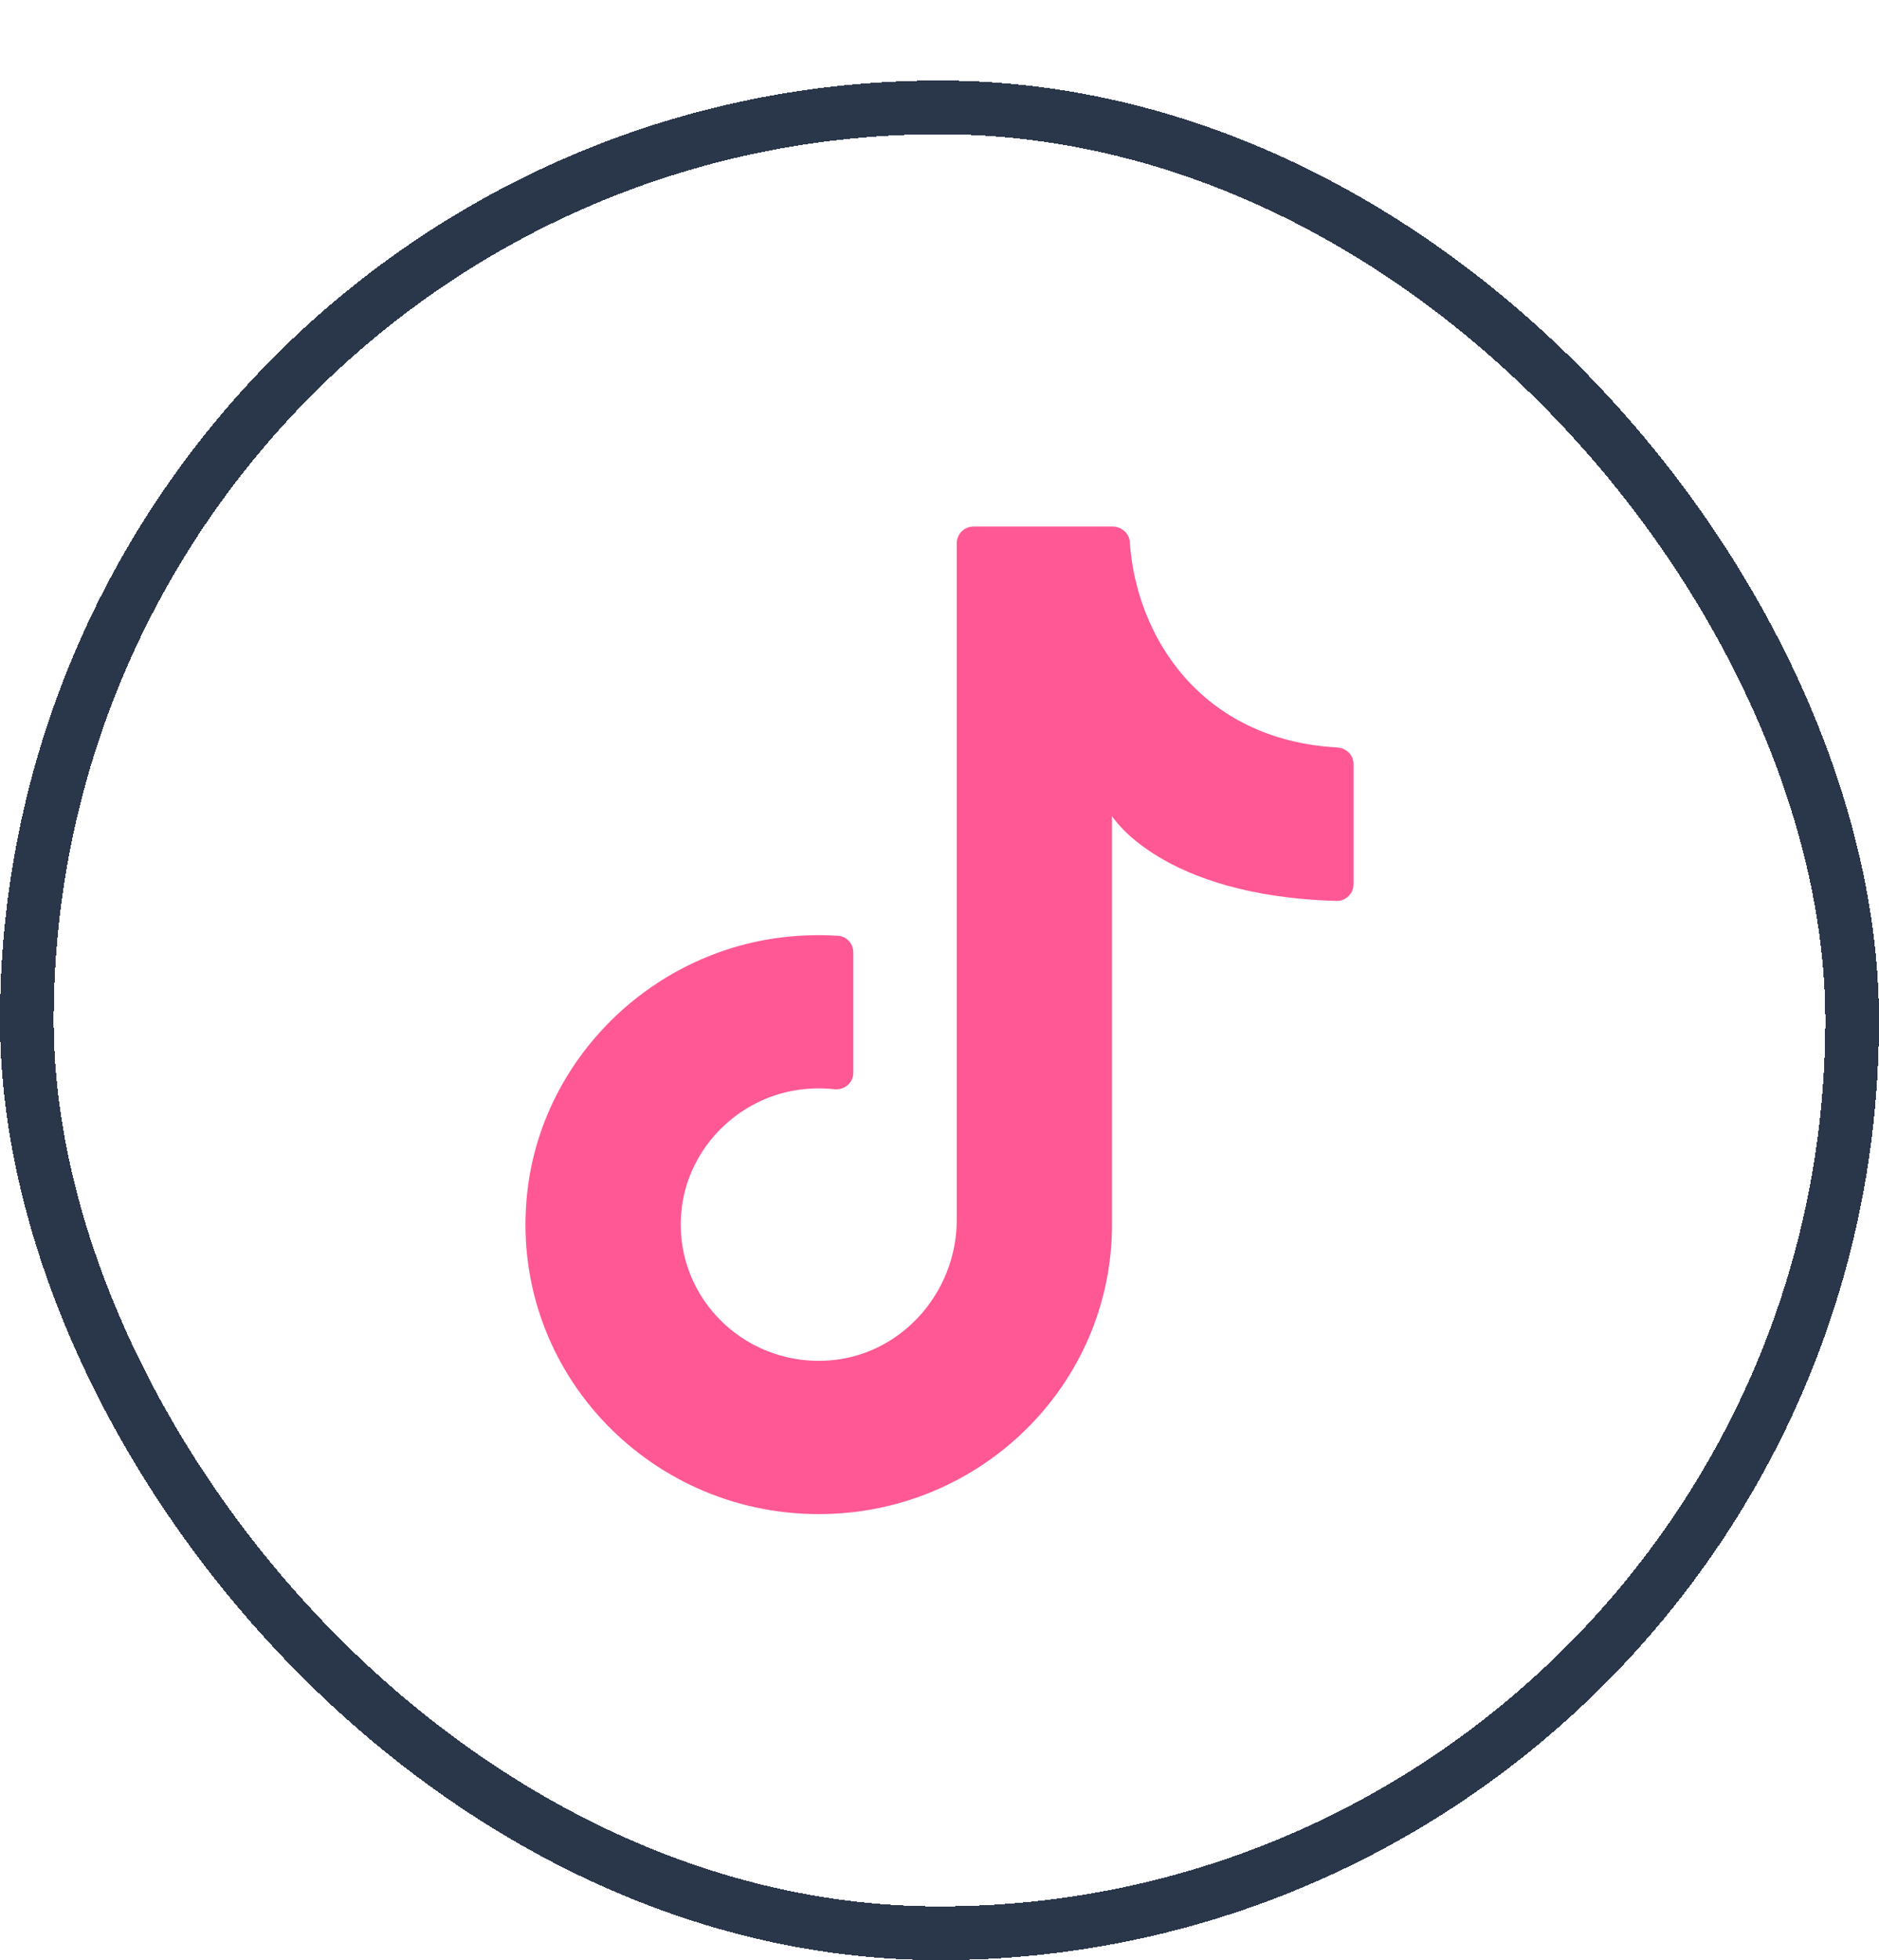
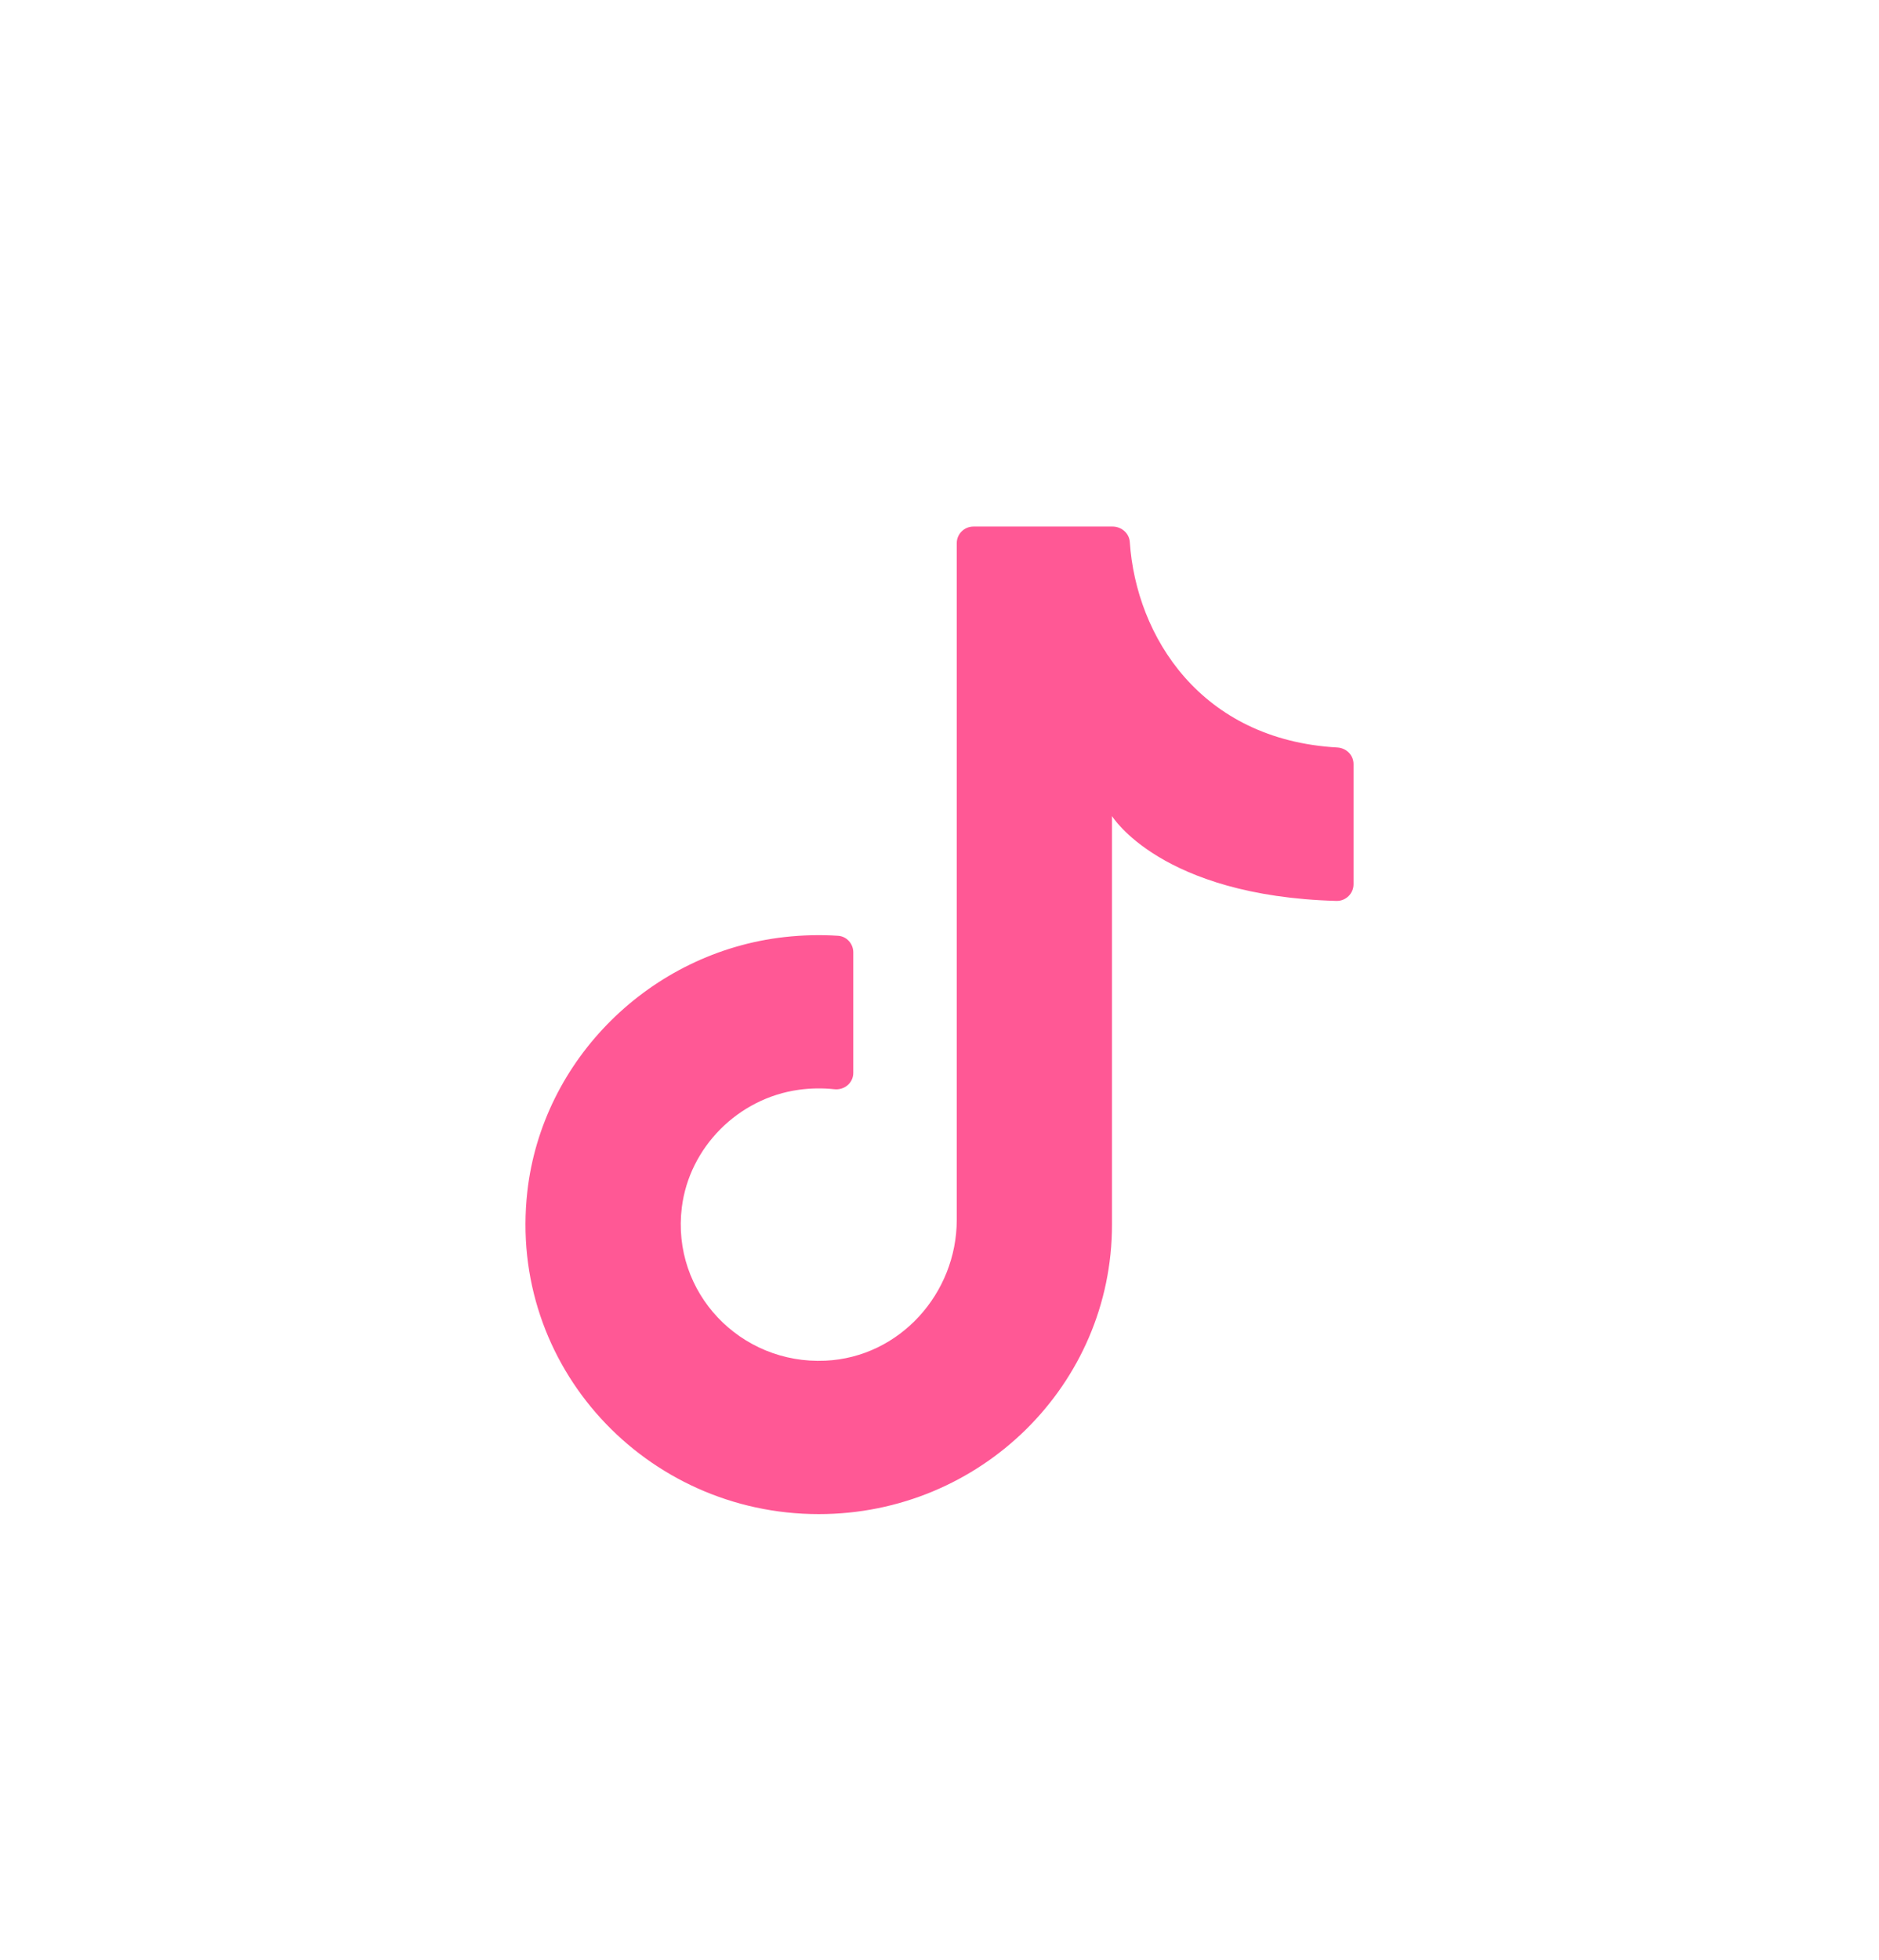
<svg xmlns="http://www.w3.org/2000/svg" fill="none" height="100%" overflow="visible" preserveAspectRatio="none" style="display: block;" viewBox="0 0 70 73" width="100%">
  <g filter="url(#filter0_d_0_6)" id="Frame 124">
-     <rect fill="white" height="70" rx="35" shape-rendering="crispEdges" width="70" />
-     <rect height="68" rx="34" shape-rendering="crispEdges" stroke="#2A364A" stroke-width="2" width="68" x="1" y="1" />
    <path d="M41.426 43.245V27.392C41.426 27.392 43.238 30.371 49.786 30.553C50.135 30.563 50.424 30.279 50.424 29.935V25.455C50.424 25.121 50.155 24.857 49.817 24.838C44.738 24.554 42.326 20.71 42.089 17.185C42.068 16.858 41.777 16.61 41.446 16.61H36.268C35.923 16.61 35.643 16.886 35.643 17.227V42.428C35.643 45.166 33.523 47.547 30.752 47.676C27.584 47.825 25.008 45.142 25.4 41.971C25.677 39.731 27.499 37.897 29.764 37.586C30.215 37.525 30.654 37.52 31.079 37.566C31.456 37.608 31.788 37.331 31.788 36.958V32.466C31.788 32.147 31.541 31.87 31.218 31.851C30.569 31.809 29.903 31.824 29.227 31.899C24.232 32.46 20.199 36.449 19.645 41.38C18.916 47.884 24.057 53.39 30.502 53.39C36.535 53.39 41.426 48.564 41.426 42.61" fill="#FF5895" id="Vector" />
  </g>
  <defs>
    <filter color-interpolation-filters="sRGB" filterUnits="userSpaceOnUse" height="73" id="filter0_d_0_6" width="70" x="0" y="0">
      <feFlood flood-opacity="0" result="BackgroundImageFix" />
      <feColorMatrix in="SourceAlpha" result="hardAlpha" type="matrix" values="0 0 0 0 0 0 0 0 0 0 0 0 0 0 0 0 0 0 127 0" />
      <feOffset dy="3" />
      <feComposite in2="hardAlpha" operator="out" />
      <feColorMatrix type="matrix" values="0 0 0 0 0.165 0 0 0 0 0.212 0 0 0 0 0.29 0 0 0 1 0" />
      <feBlend in2="BackgroundImageFix" mode="normal" result="effect1_dropShadow_0_6" />
      <feBlend in="SourceGraphic" in2="effect1_dropShadow_0_6" mode="normal" result="shape" />
    </filter>
  </defs>
</svg>